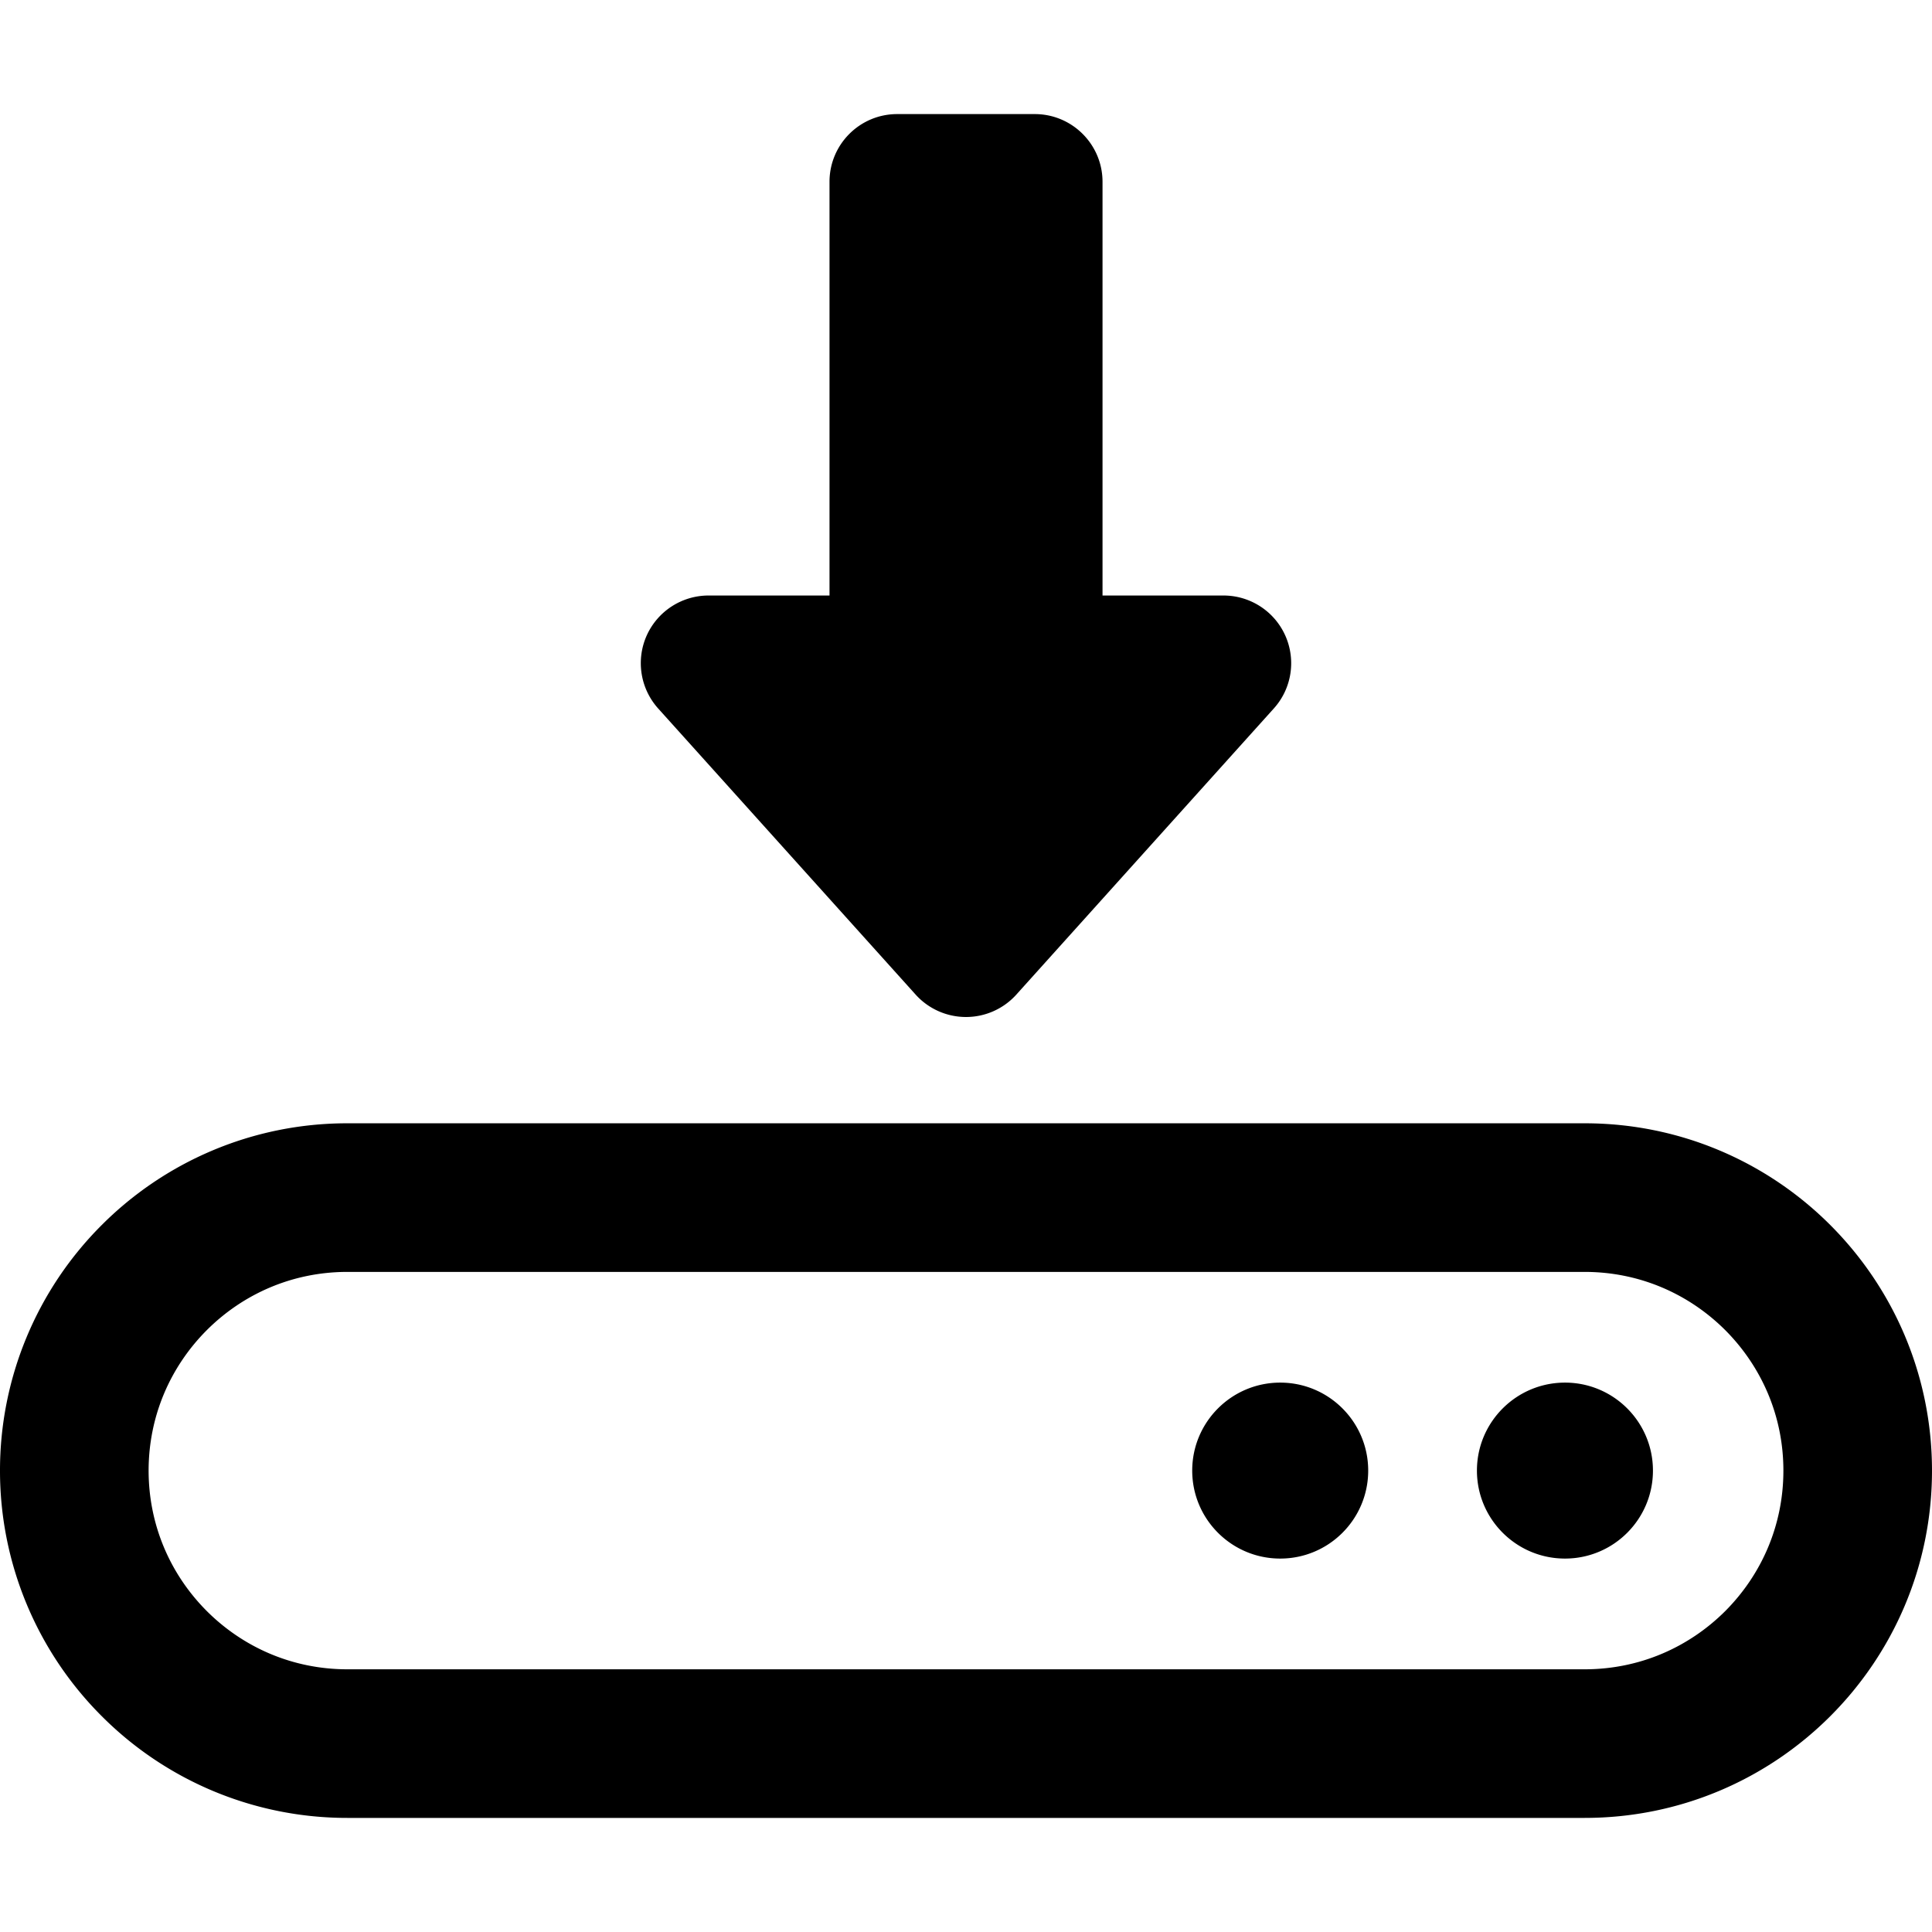
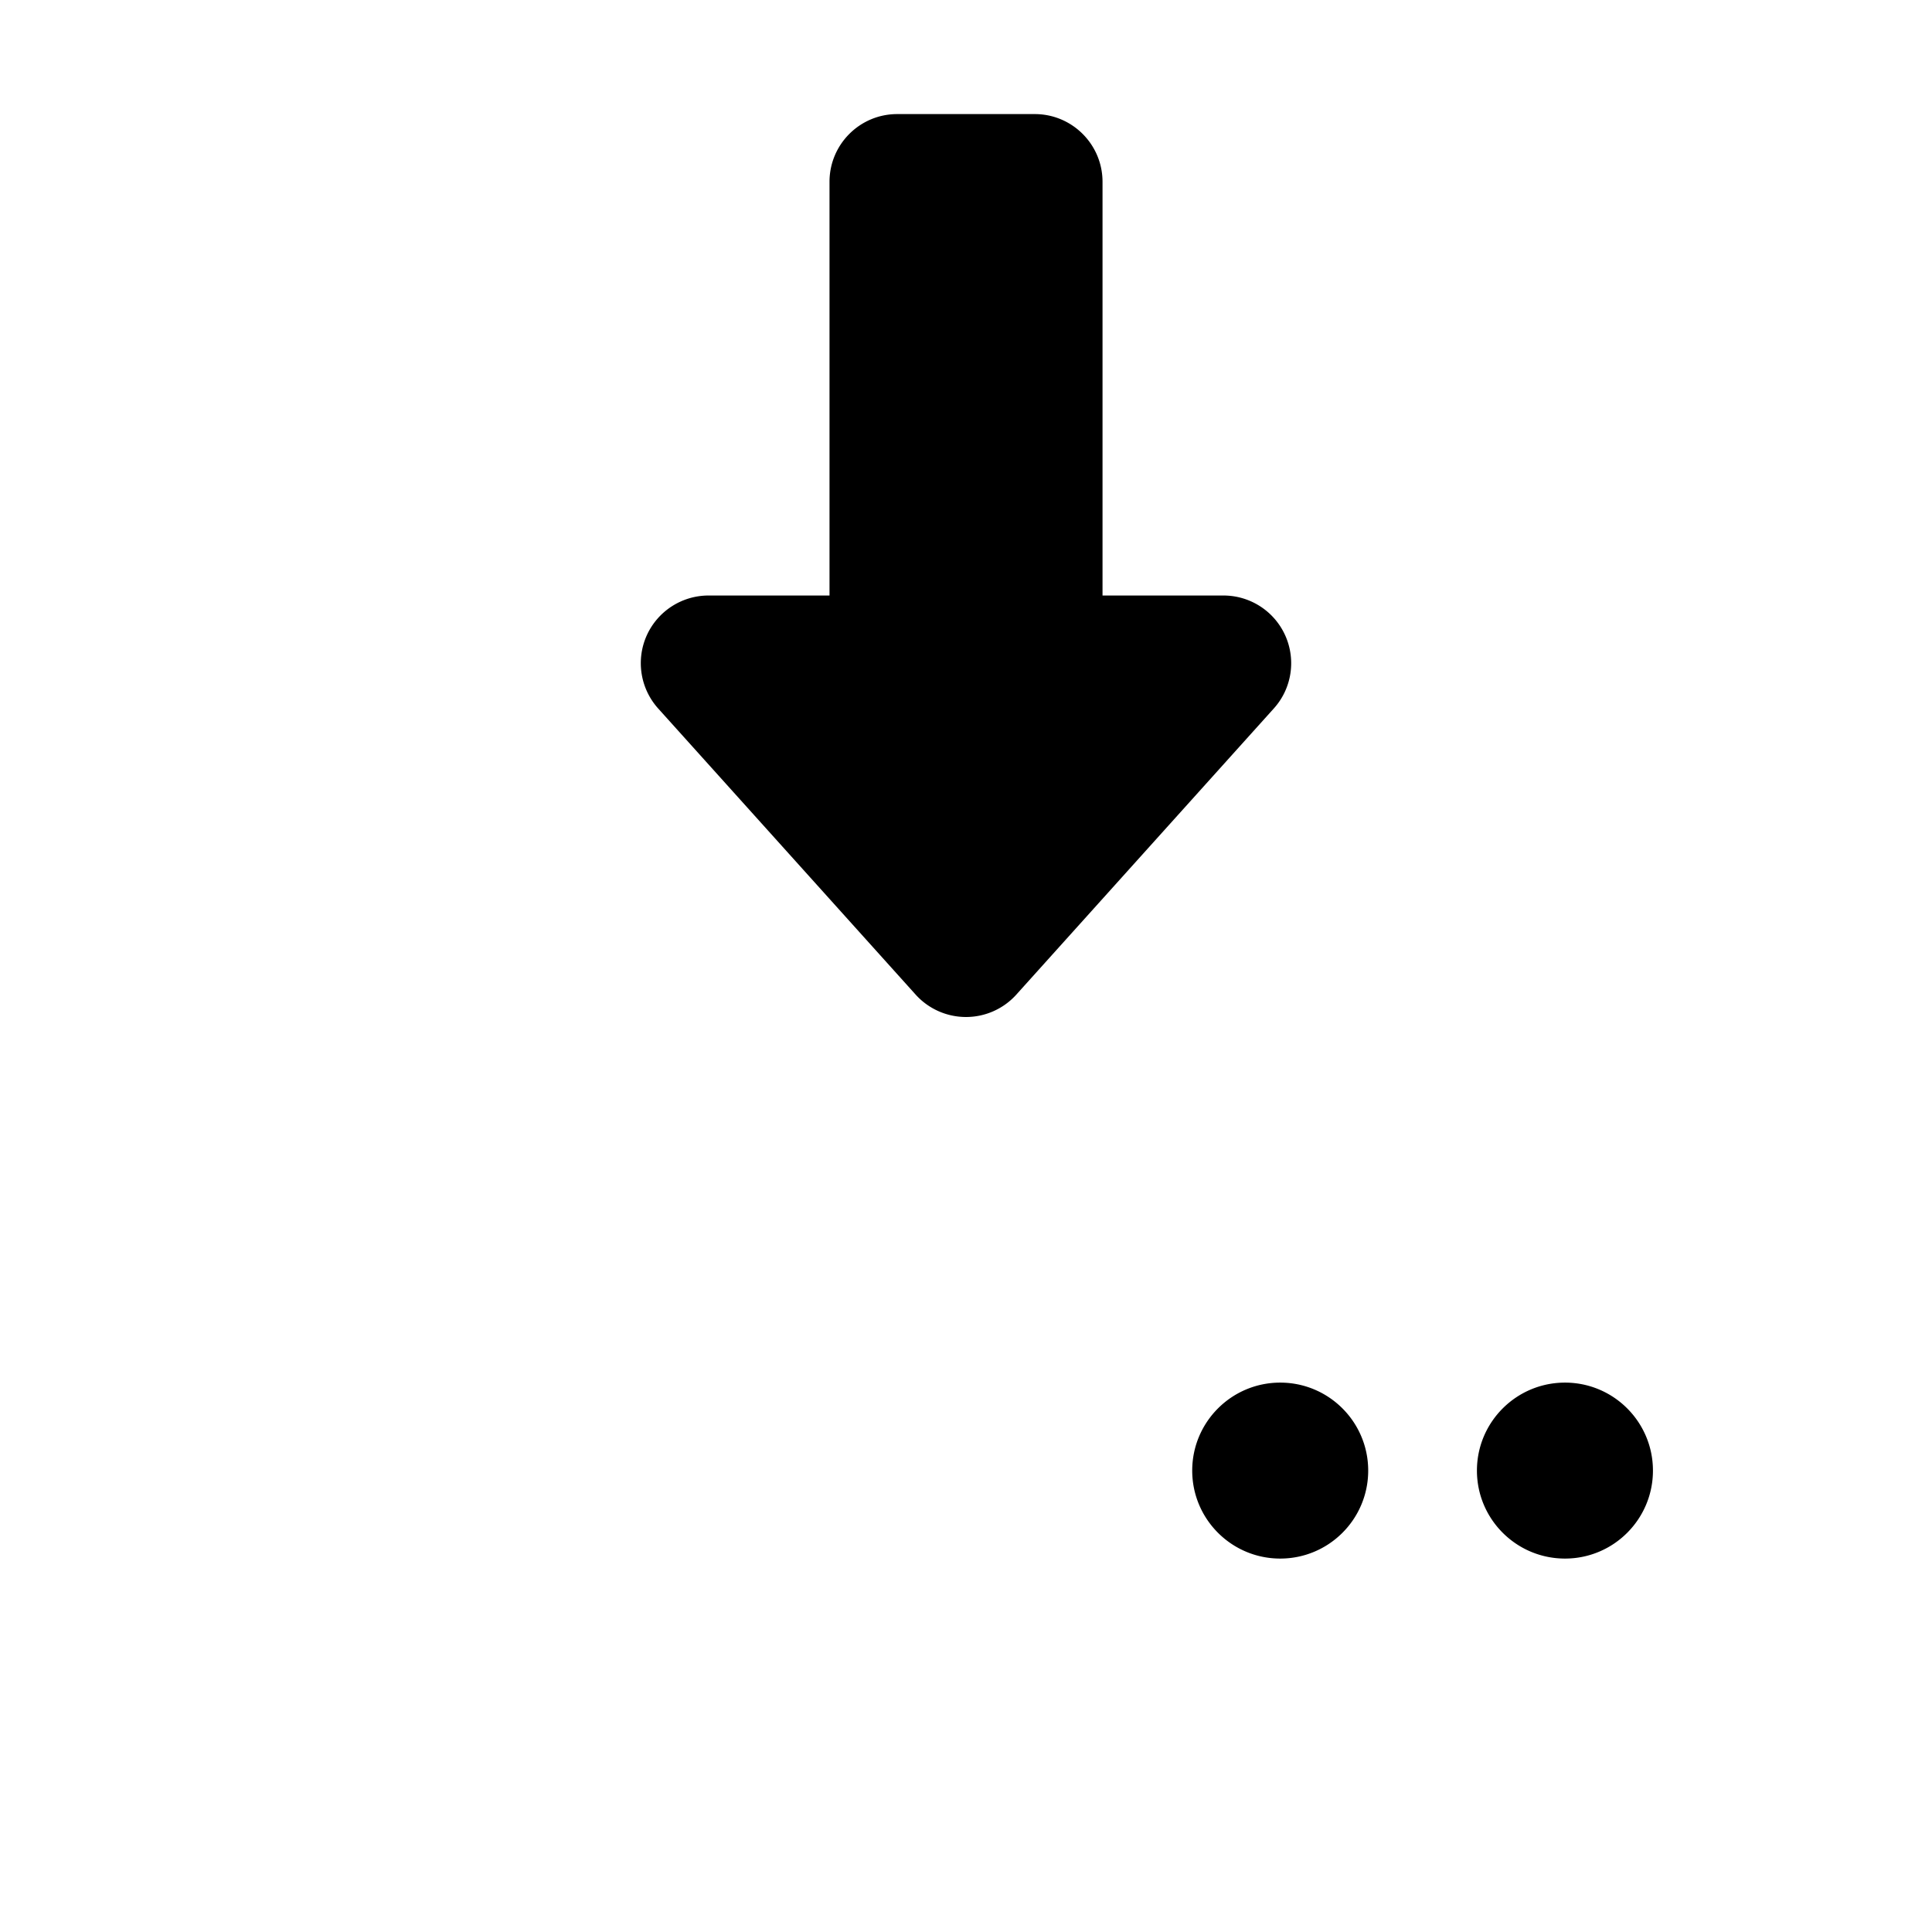
<svg xmlns="http://www.w3.org/2000/svg" xml:space="preserve" id="_x32_" width="800" height="800" viewBox="0 0 512 512">
  <style>.st0{fill:#000}</style>
-   <path d="M419.955 297.684H92.044c-25.353-.008-48.476 10.33-65.076 26.954A91.87 91.87 0 0 0 0 389.721a91.874 91.874 0 0 0 26.968 65.084 91.8 91.8 0 0 0 65.076 26.96h327.91c50.86-.008 92.045-41.206 92.045-92.044-.015-50.837-41.184-92.029-92.044-92.037zM457.2 426.959c-9.6 9.562-22.63 15.415-37.246 15.423H92.044c-14.6-.008-27.645-5.861-37.23-15.423-9.57-9.592-15.416-22.63-15.431-37.238.015-14.6 5.861-27.638 15.431-37.23 9.584-9.562 22.63-15.415 37.23-15.423h327.91c14.616.008 27.646 5.861 37.246 15.423 9.554 9.592 15.416 22.631 15.416 37.23 0 14.608-5.862 27.646-15.416 37.238z" class="st0" />
  <path d="M339.271 366.406c-12.876 0-23.322 10.438-23.322 23.315 0 12.876 10.446 23.315 23.322 23.315 12.877 0 23.315-10.438 23.315-23.315s-10.438-23.315-23.315-23.315zM414.74 366.406c-12.877 0-23.338 10.438-23.338 23.315 0 12.876 10.461 23.315 23.338 23.315s23.308-10.438 23.308-23.315c-.001-12.877-10.431-23.315-23.308-23.315zM242.658 263.585a17.963 17.963 0 0 0 13.338 5.93 17.94 17.94 0 0 0 13.338-5.93l68.23-75.822c4.754-5.261 5.938-12.83 3.061-19.307a17.937 17.937 0 0 0-16.384-10.638H292.18V48.18c0-9.907-8.046-17.946-17.954-17.946h-36.461c-9.907 0-17.938 8.038-17.938 17.946v109.637h-32.061a17.977 17.977 0 0 0-16.4 10.638 17.966 17.966 0 0 0 3.062 19.307l68.23 75.823z" class="st0" />
</svg>